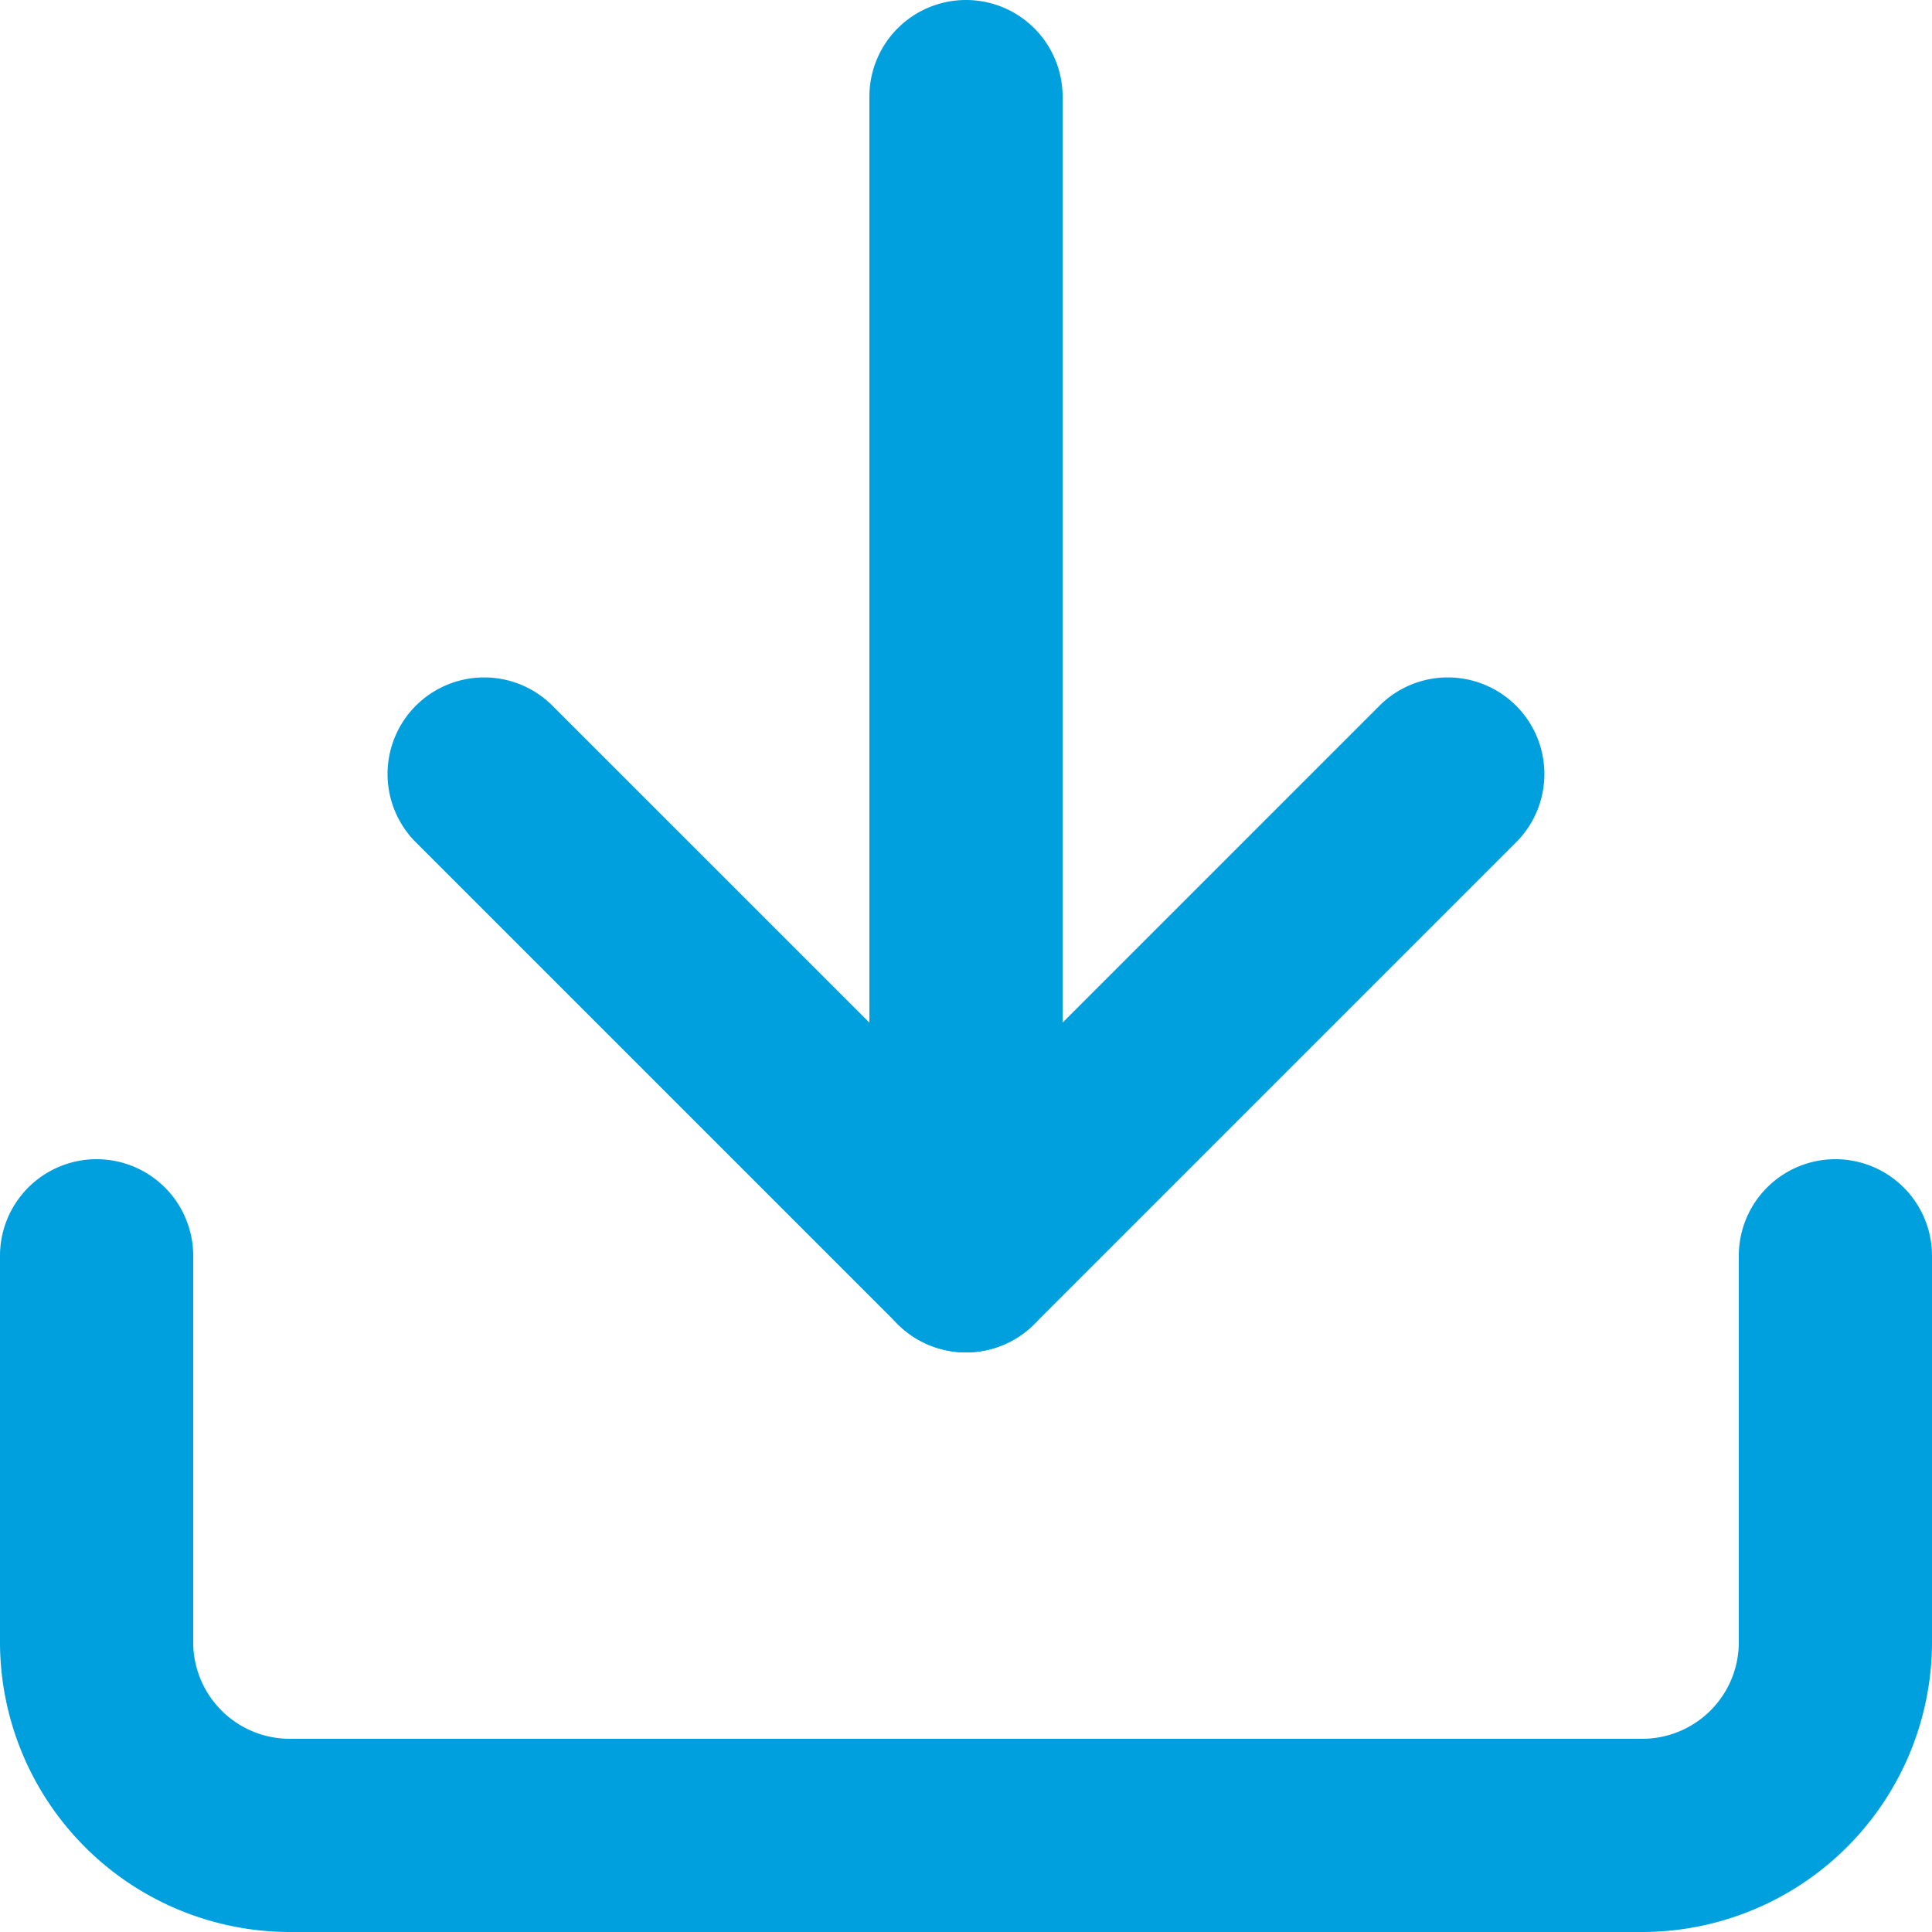
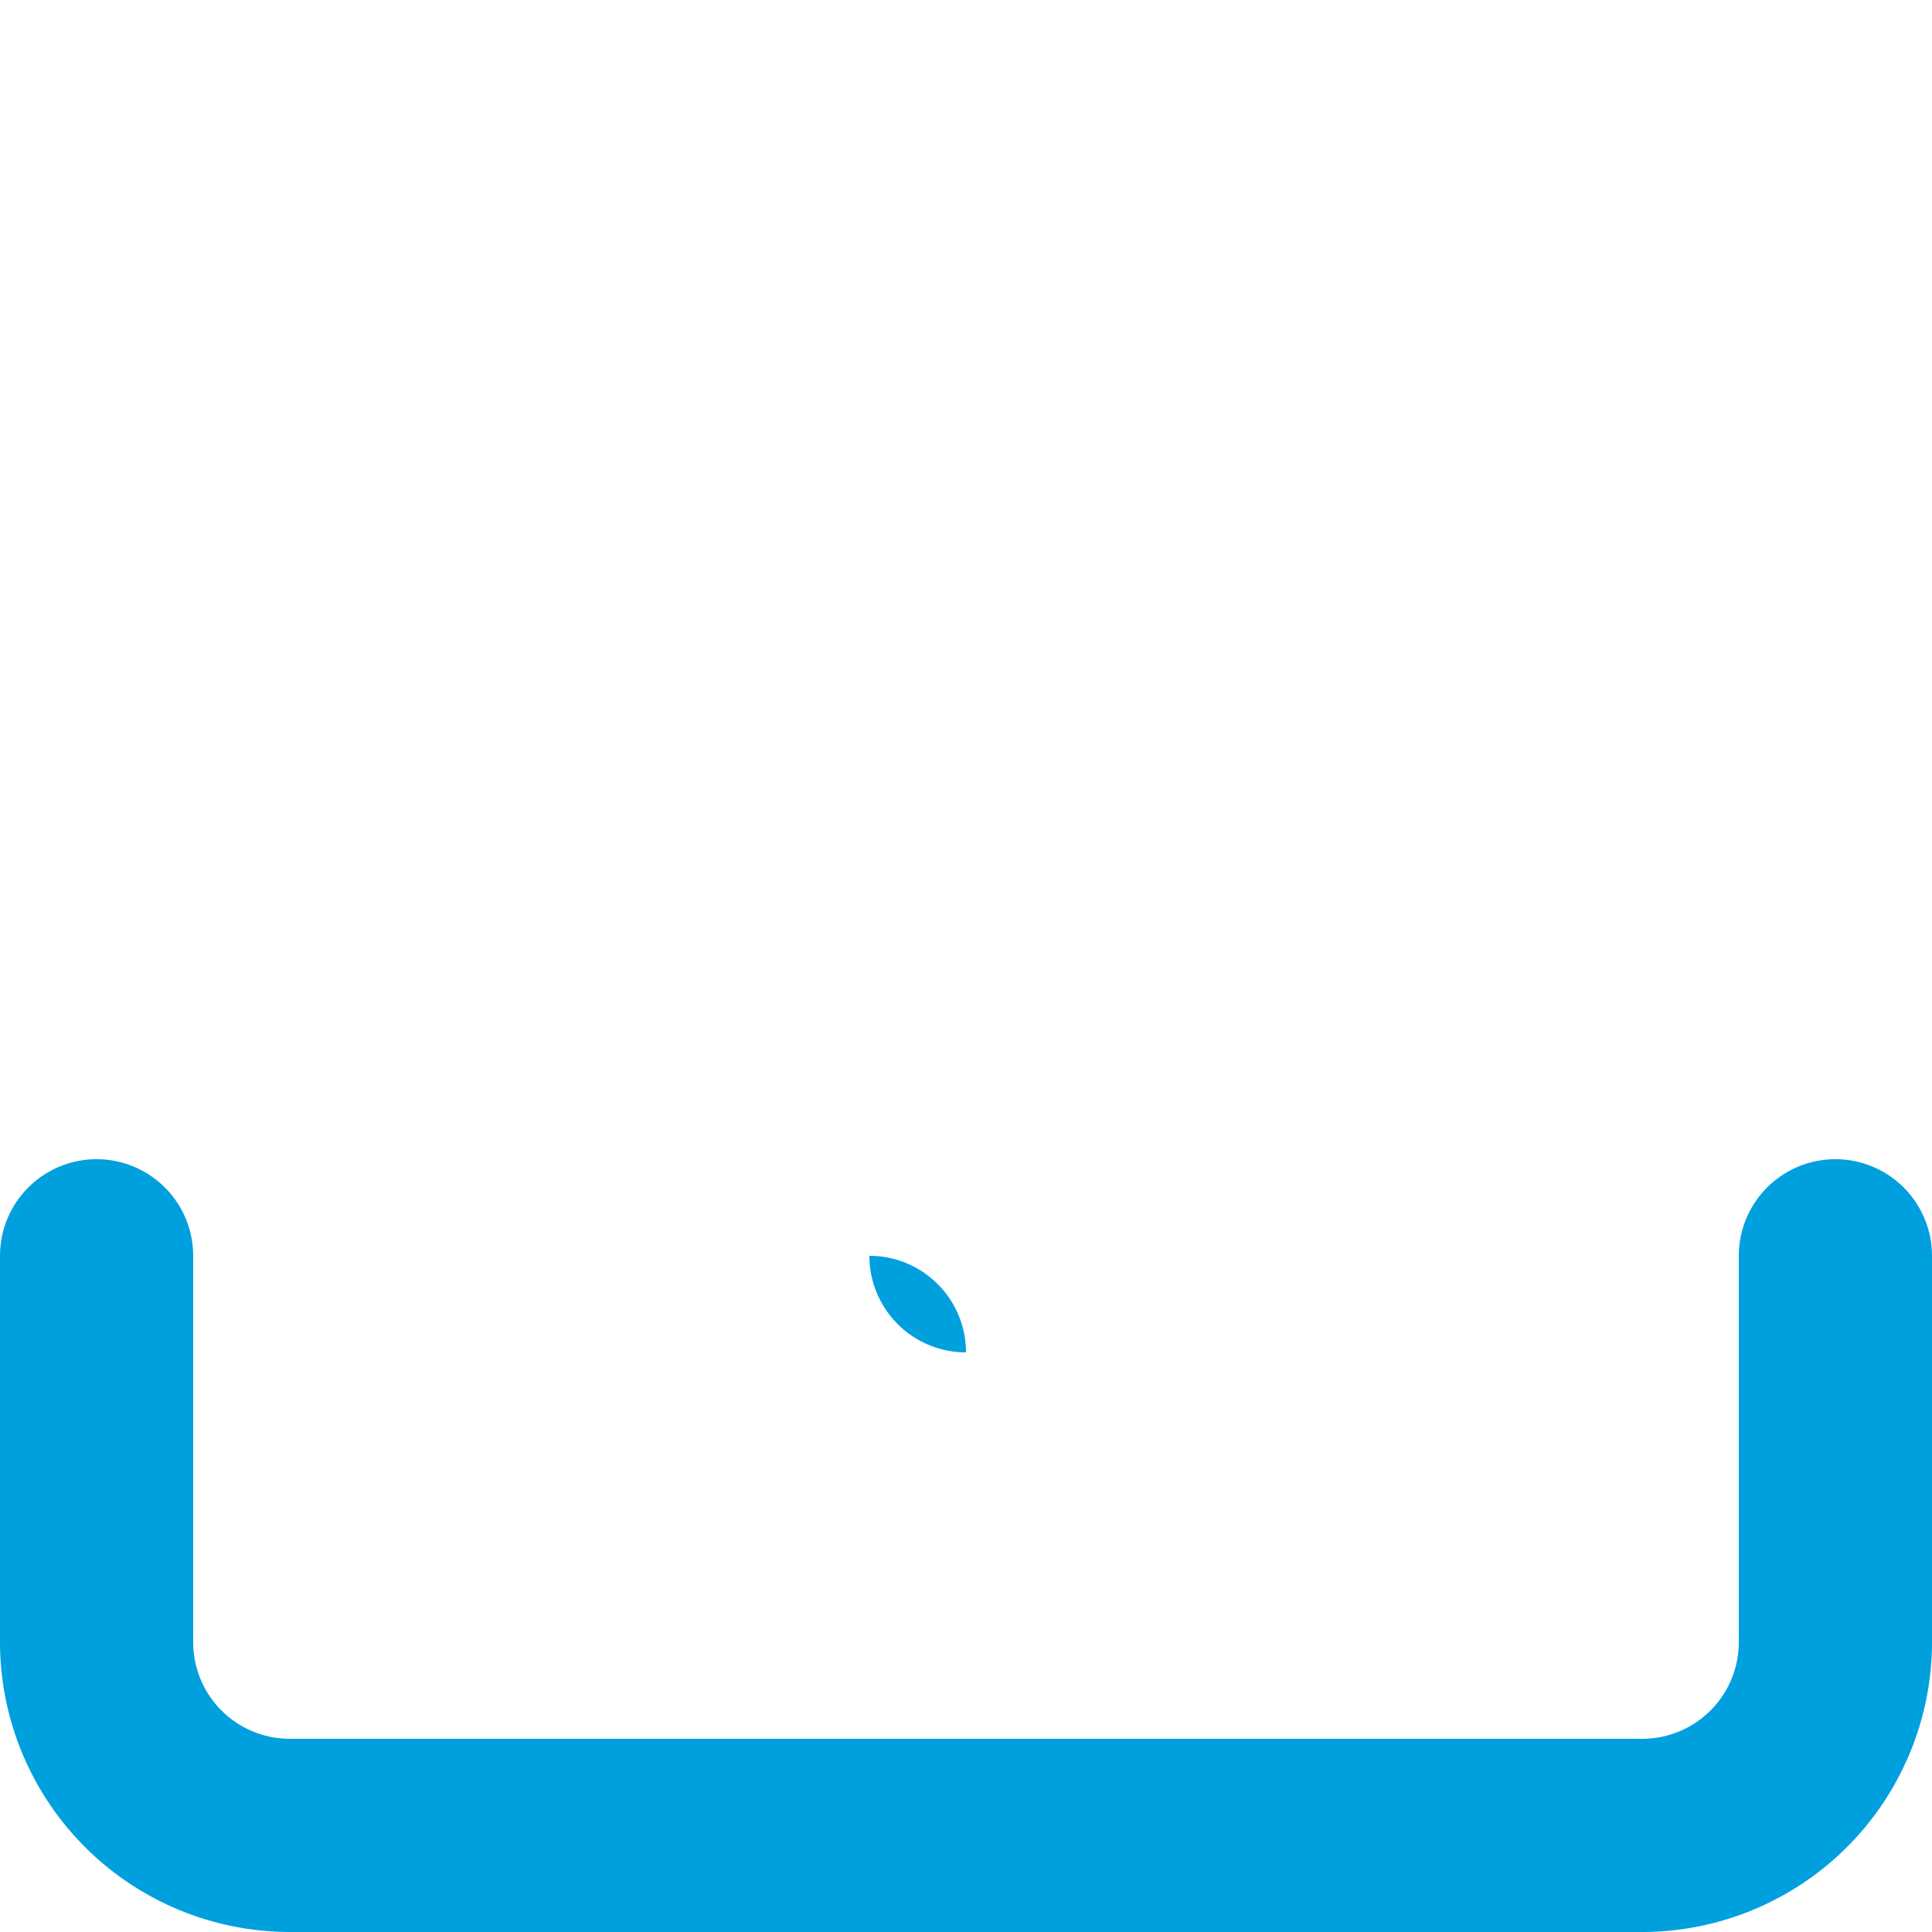
<svg xmlns="http://www.w3.org/2000/svg" width="30" height="30" viewBox="0 0 30 30">
  <g transform="translate(-3 -3)">
    <path d="M28.5,33H7.5A4.505,4.505,0,0,1,3,28.5v-6a1.5,1.5,0,0,1,3,0v6A1.5,1.5,0,0,0,7.5,30h21A1.5,1.5,0,0,0,30,28.5v-6a1.5,1.5,0,0,1,3,0v6A4.505,4.505,0,0,1,28.5,33Z" fill="#00a0df" />
-     <path d="M18,24a1.5,1.5,0,0,1-1.061-.439l-7.5-7.5a1.5,1.5,0,0,1,2.121-2.121L18,20.379l6.439-6.439a1.5,1.5,0,0,1,2.121,2.121l-7.5,7.5A1.5,1.5,0,0,1,18,24Z" fill="#00a0df" />
-     <path d="M18,24a1.5,1.5,0,0,1-1.5-1.5V4.5a1.5,1.5,0,0,1,3,0v18A1.5,1.5,0,0,1,18,24Z" fill="#00a0df" />
+     <path d="M18,24a1.5,1.5,0,0,1-1.5-1.5V4.5v18A1.5,1.5,0,0,1,18,24Z" fill="#00a0df" />
  </g>
</svg>